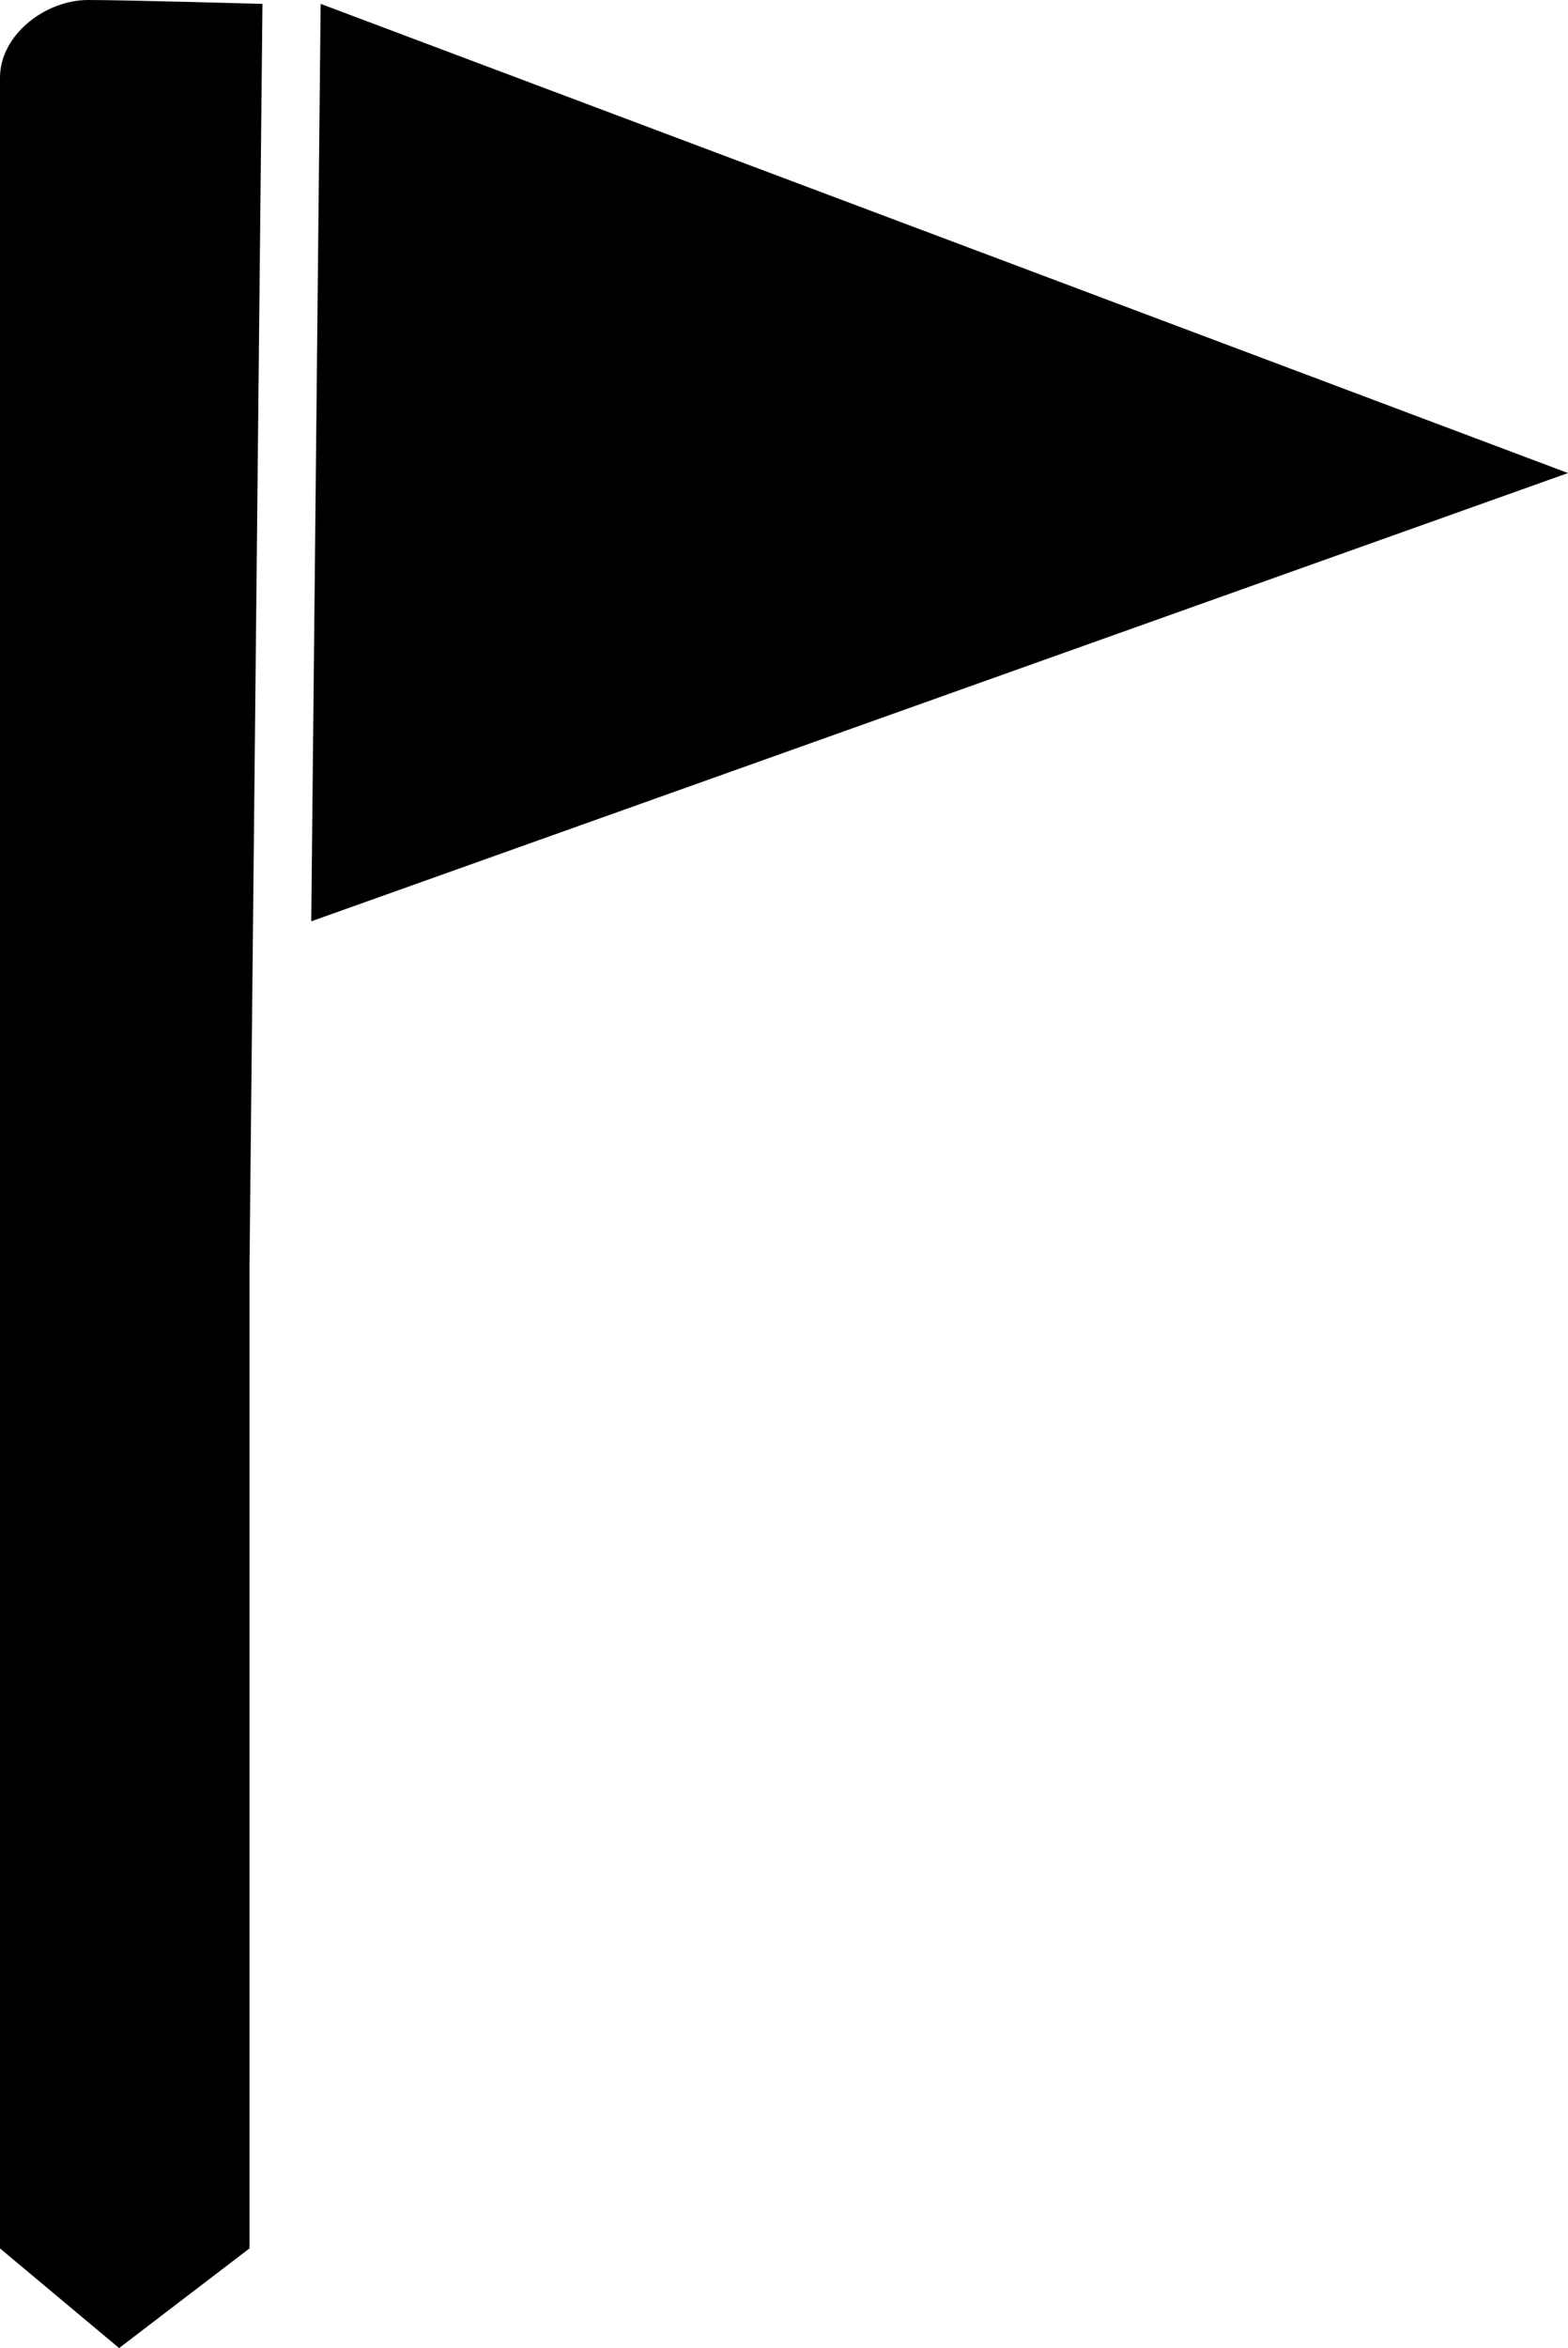
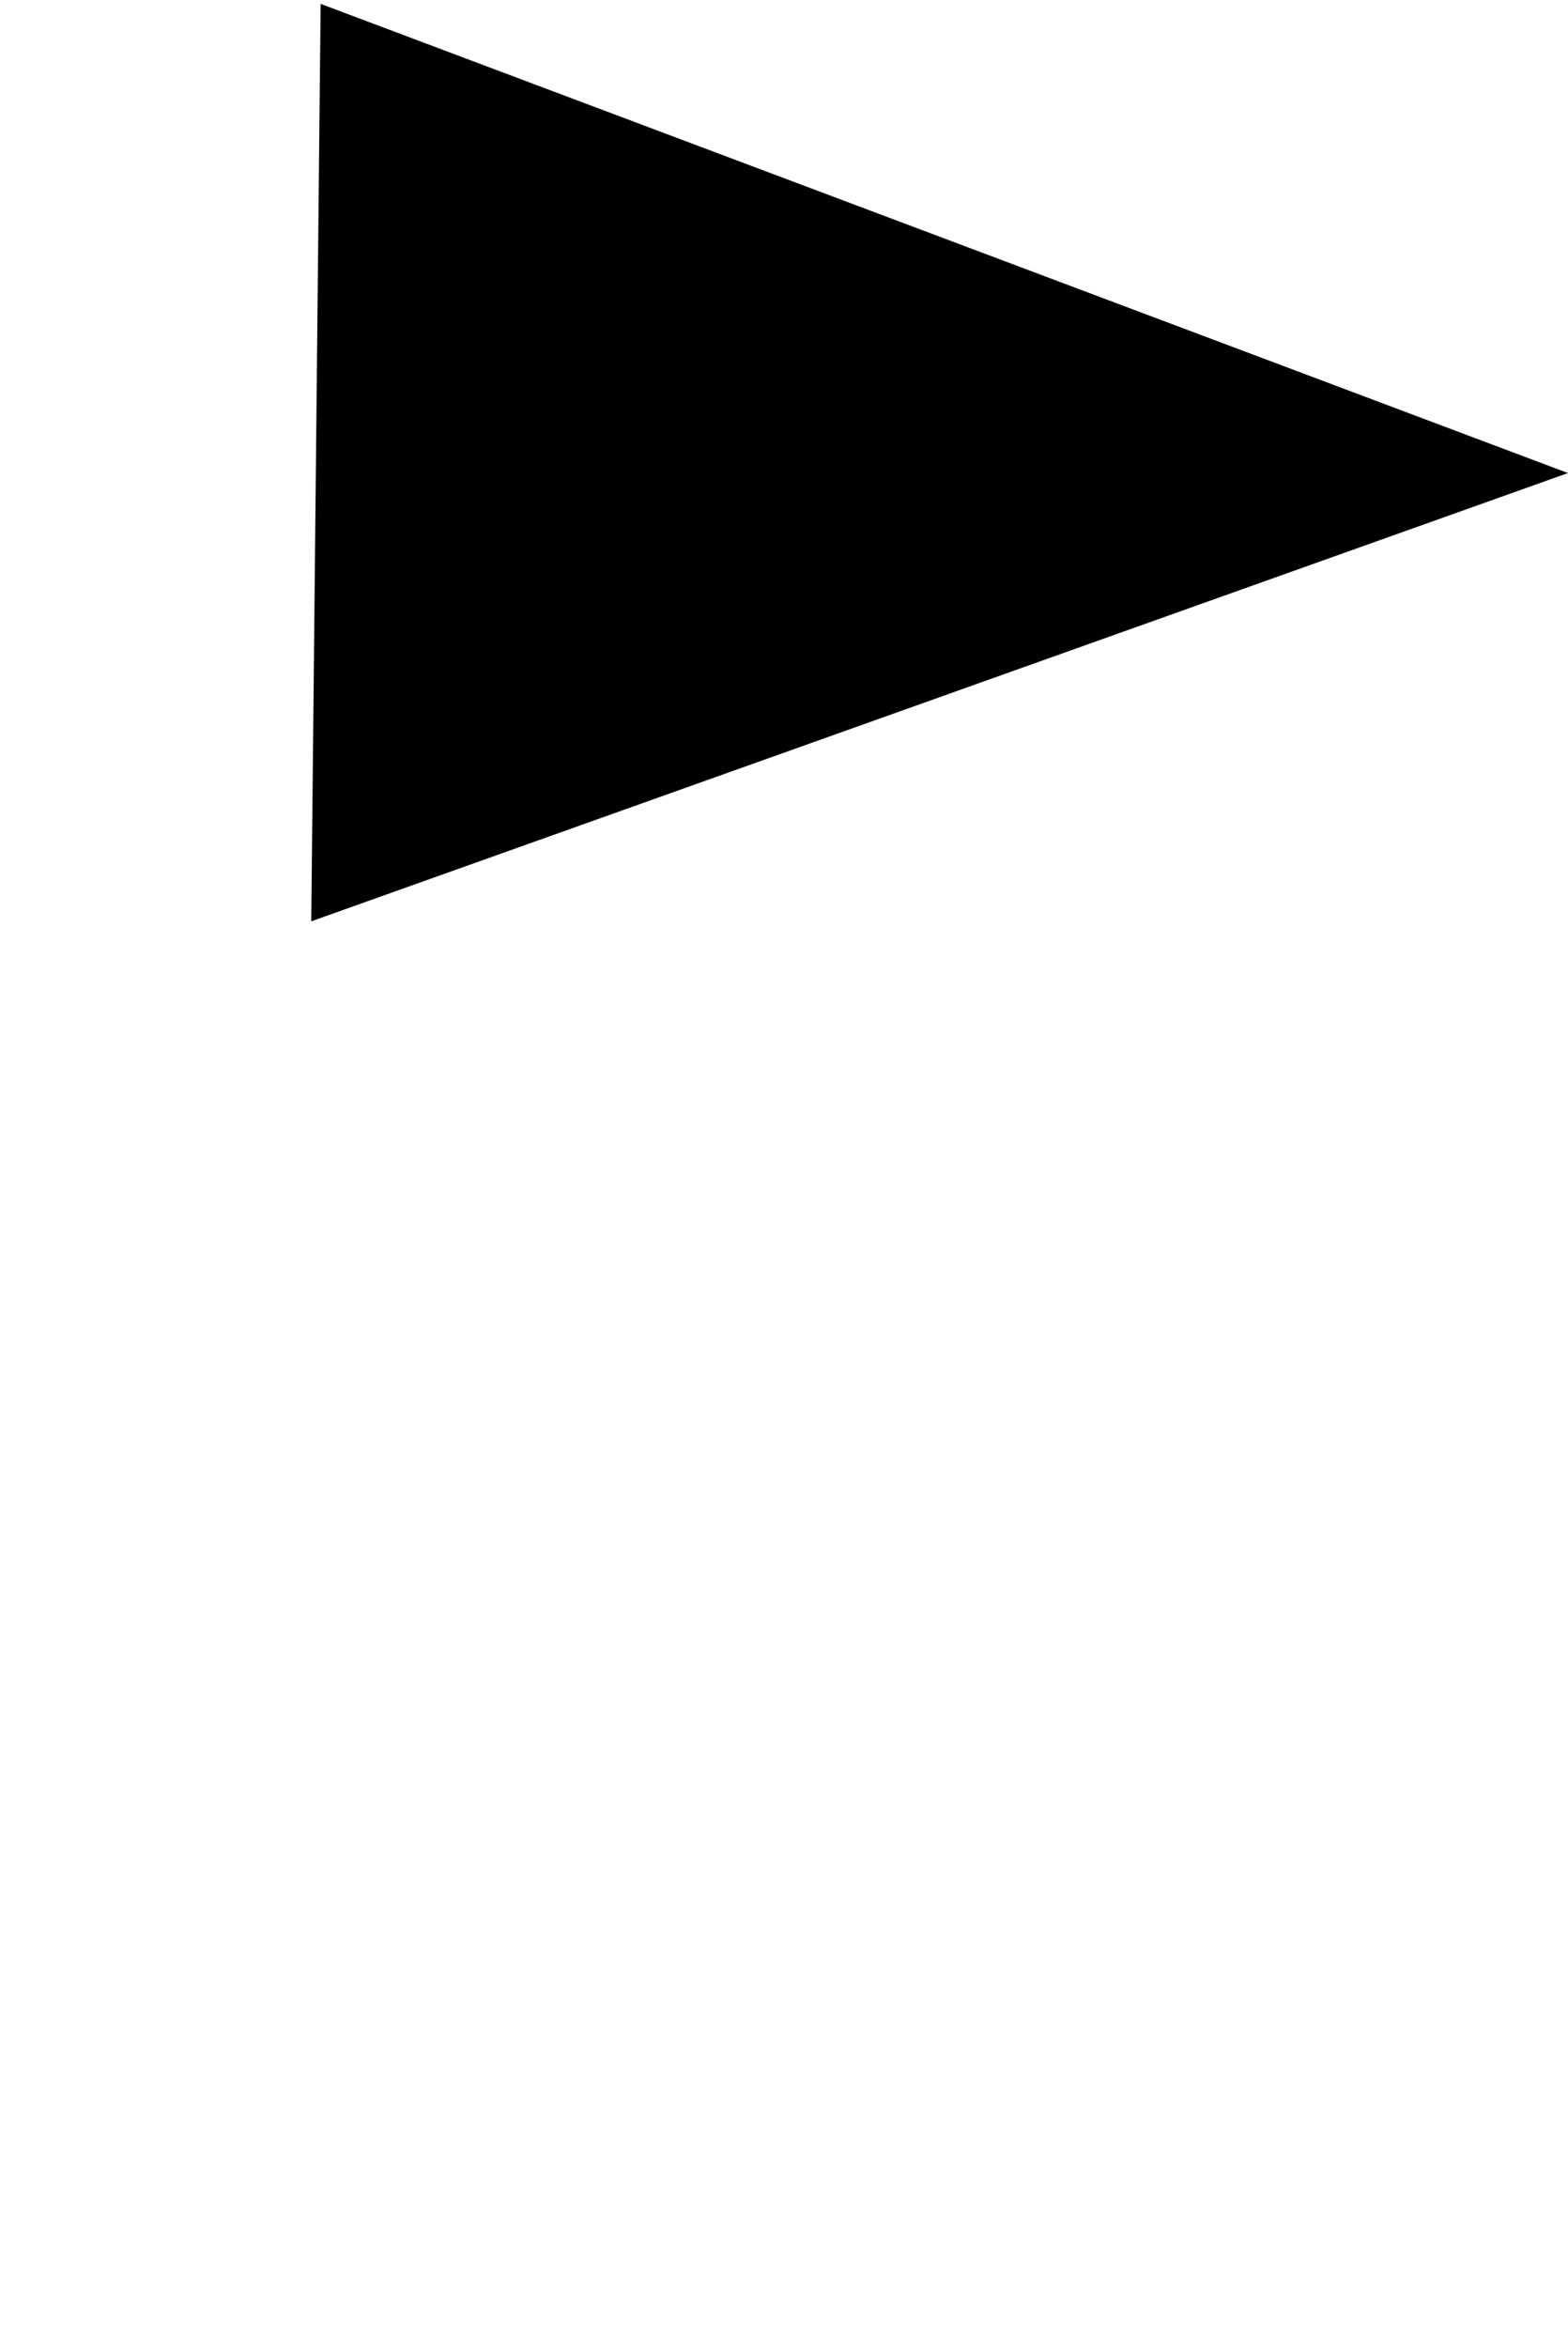
<svg xmlns="http://www.w3.org/2000/svg" version="1.1" id="Capa_1" x="0px" y="0px" width="18.998px" height="28.438px" viewBox="0 0 18.998 28.438" style="enable-background:new 0 0 18.998 28.438;" xml:space="preserve">
-   <path style="fill:#000000;" d="M1.068,0C0.549,0,0,0.422,0,0.941V27.23l1.443,1.207l1.58-1.207V15.334L3.18,0.047  C3.18,0.047,1.525,0,1.068,0z" />
  <polygon style="fill:#000000;" points="3.885,0.047 3.771,11.158 18.998,5.729 " />
  <g>
</g>
  <g>
</g>
  <g>
</g>
  <g>
</g>
  <g>
</g>
  <g>
</g>
  <g>
</g>
  <g>
</g>
  <g>
</g>
  <g>
</g>
  <g>
</g>
  <g>
</g>
  <g>
</g>
  <g>
</g>
  <g>
</g>
</svg>